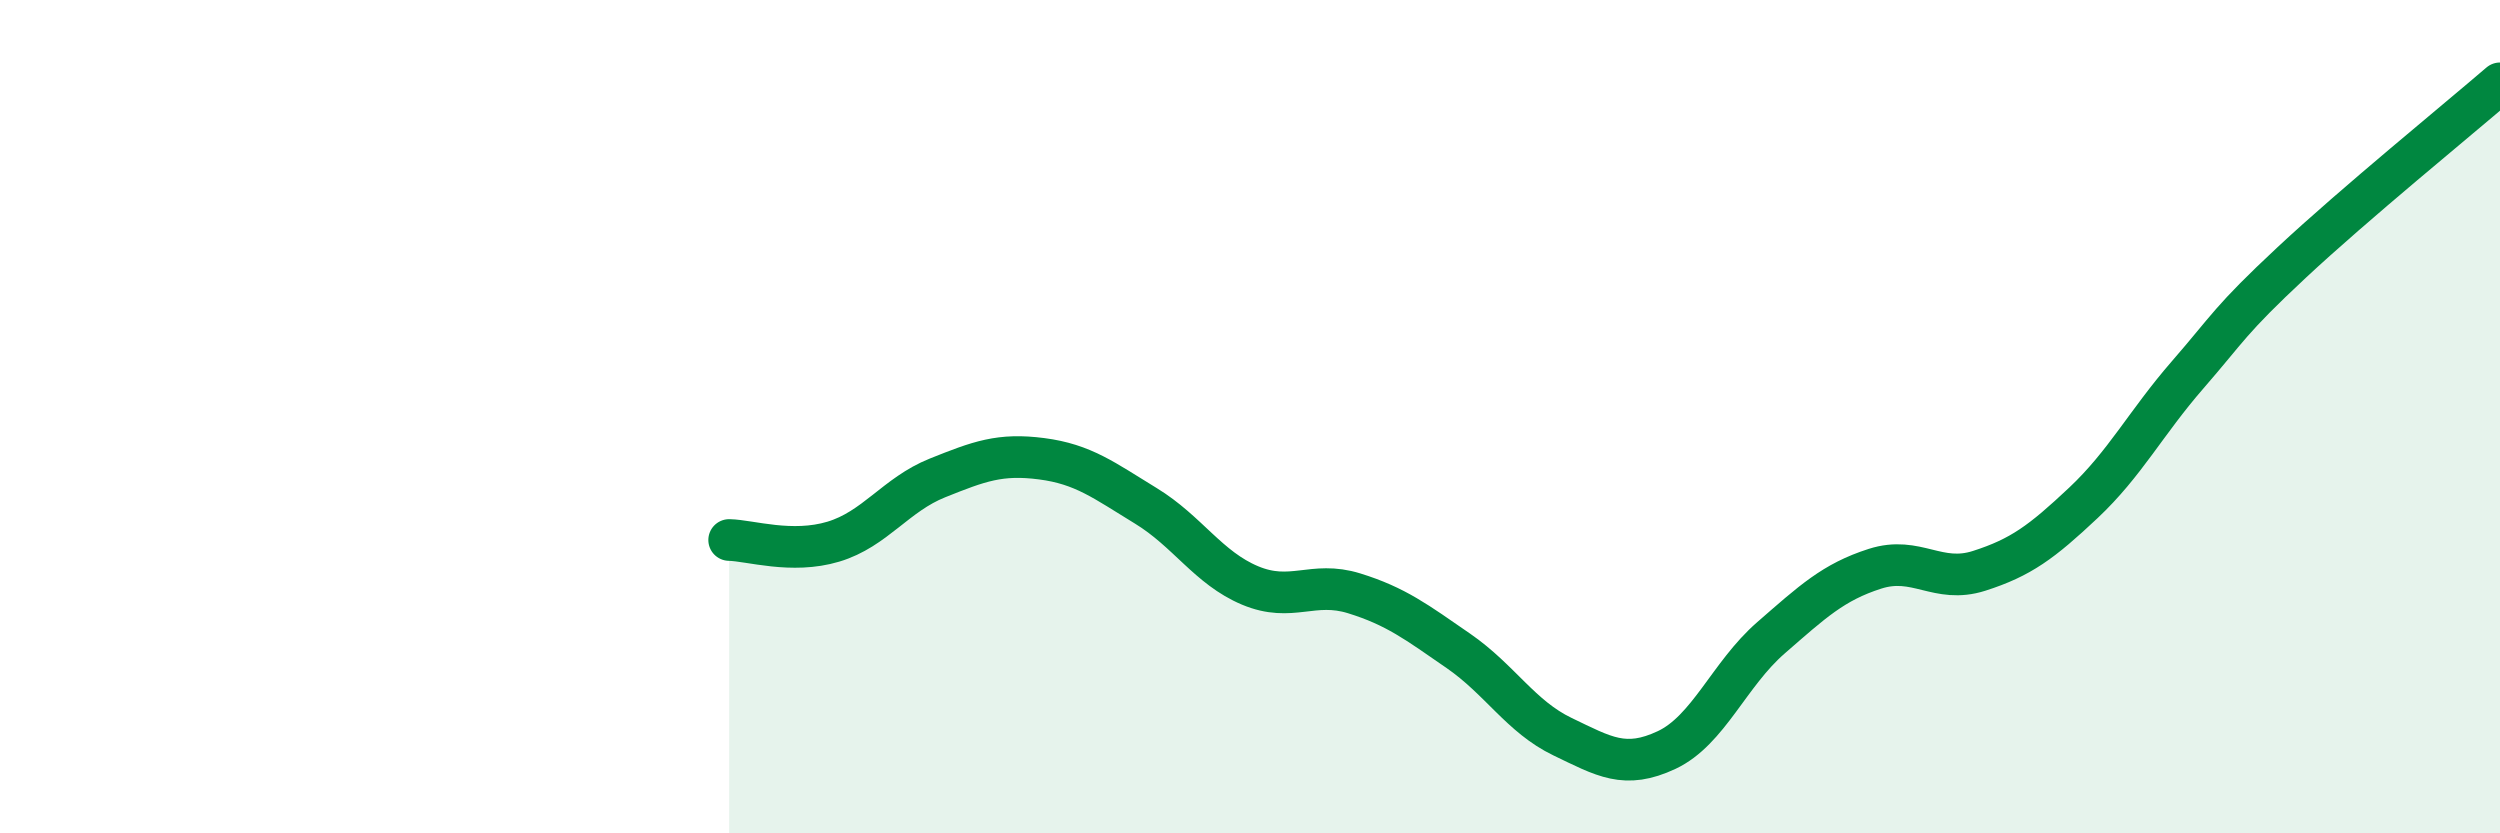
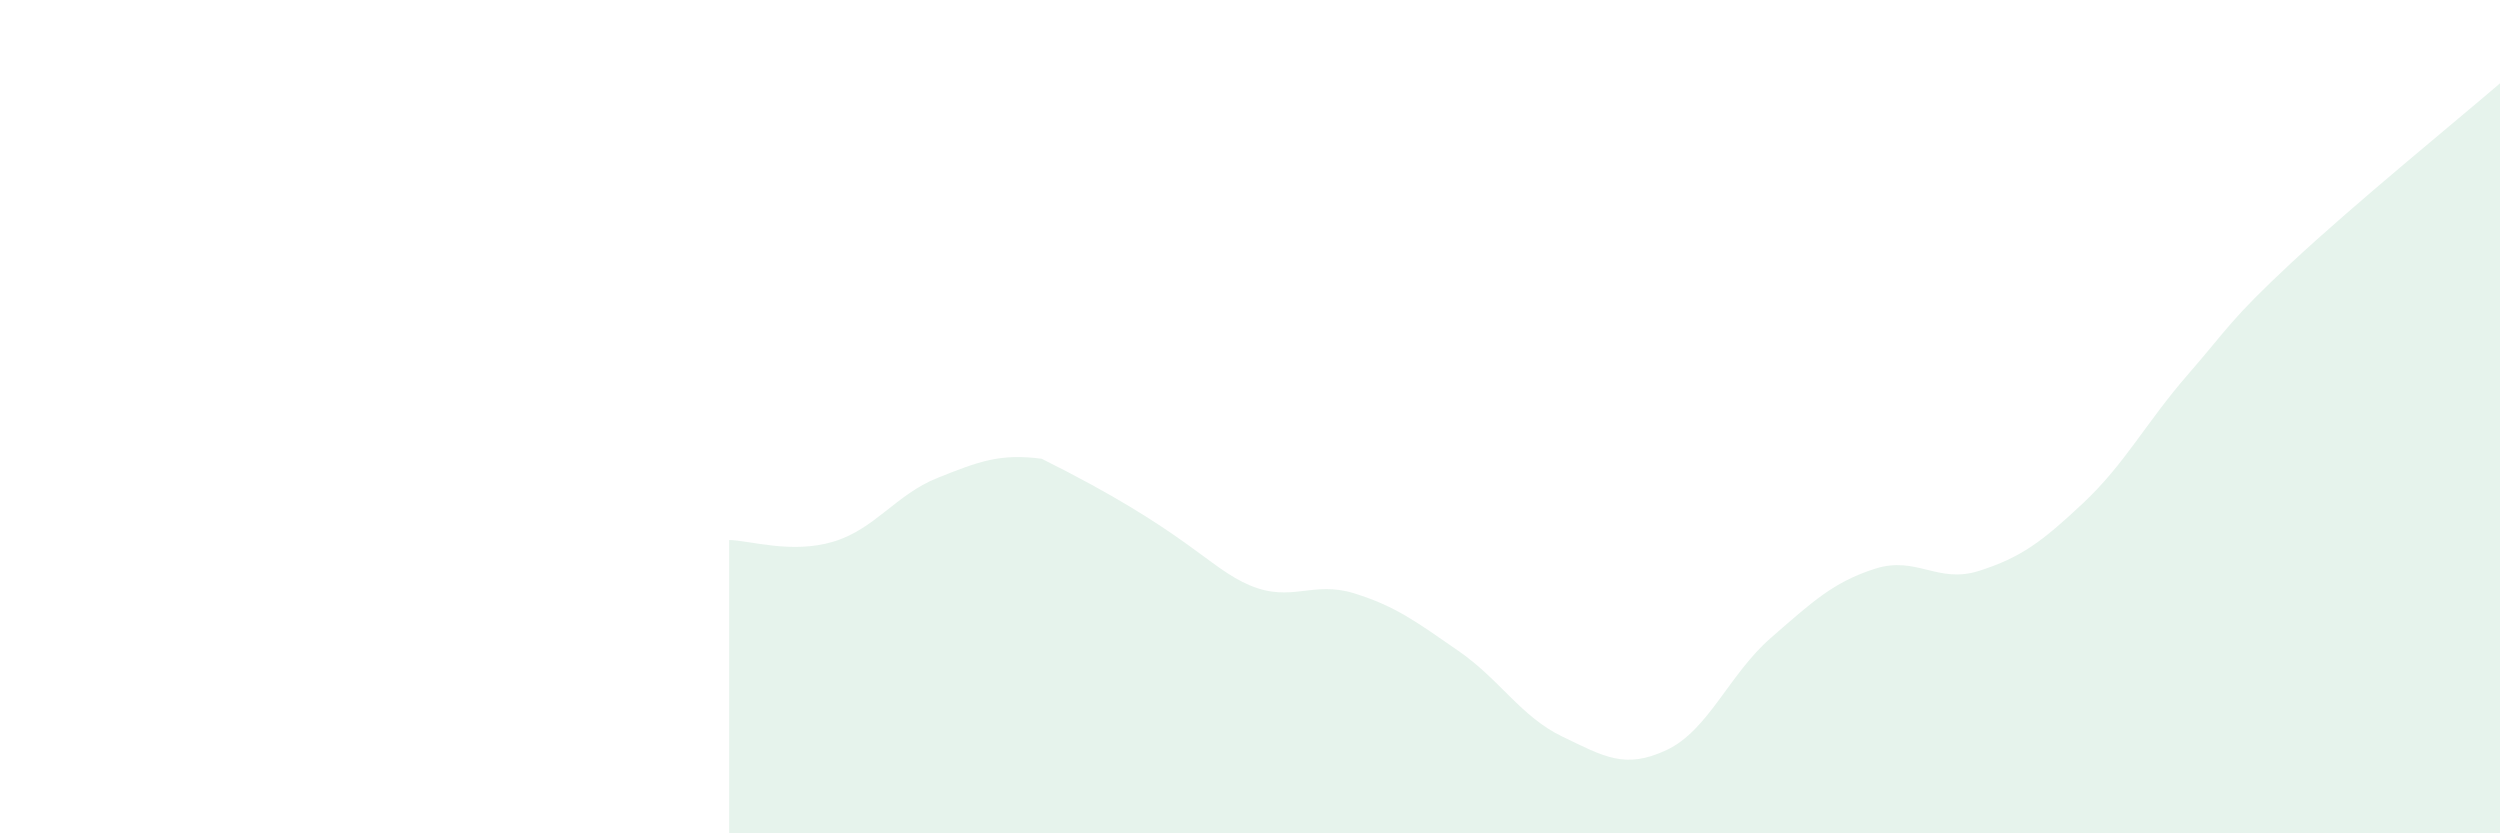
<svg xmlns="http://www.w3.org/2000/svg" width="60" height="20" viewBox="0 0 60 20">
-   <path d="M 17.5,12.96 C 18,12.97 19,13.3 20,13 C 21,12.7 21.5,11.87 22.5,11.47 C 23.5,11.07 24,10.88 25,11.01 C 26,11.14 26.5,11.53 27.5,12.14 C 28.5,12.75 29,13.63 30,14.05 C 31,14.47 31.5,13.93 32.5,14.24 C 33.5,14.55 34,14.93 35,15.62 C 36,16.31 36.5,17.2 37.5,17.68 C 38.5,18.16 39,18.47 40,18 C 41,17.53 41.5,16.18 42.5,15.31 C 43.5,14.44 44,13.97 45,13.65 C 46,13.33 46.5,14.02 47.5,13.7 C 48.5,13.38 49,13.01 50,12.07 C 51,11.13 51.5,10.15 52.5,9 C 53.5,7.85 53.5,7.7 55,6.3 C 56.5,4.9 59,2.86 60,2L60 20L17.5 20Z" fill="#008740" opacity="0.1" stroke-linecap="round" stroke-linejoin="round" />
-   <path d="M 17.5,12.96 C 18,12.97 19,13.3 20,13 C 21,12.7 21.5,11.87 22.5,11.47 C 23.5,11.07 24,10.88 25,11.01 C 26,11.14 26.5,11.53 27.5,12.14 C 28.5,12.75 29,13.63 30,14.05 C 31,14.47 31.5,13.93 32.5,14.24 C 33.5,14.55 34,14.93 35,15.62 C 36,16.31 36.5,17.2 37.5,17.68 C 38.5,18.16 39,18.47 40,18 C 41,17.53 41.5,16.18 42.5,15.31 C 43.5,14.44 44,13.97 45,13.65 C 46,13.33 46.5,14.02 47.5,13.7 C 48.5,13.38 49,13.01 50,12.07 C 51,11.13 51.5,10.15 52.5,9 C 53.5,7.85 53.5,7.7 55,6.3 C 56.5,4.9 59,2.86 60,2" stroke="#008740" stroke-width="1" fill="none" stroke-linecap="round" stroke-linejoin="round" />
+   <path d="M 17.5,12.96 C 18,12.97 19,13.3 20,13 C 21,12.7 21.5,11.87 22.5,11.47 C 23.5,11.07 24,10.88 25,11.01 C 28.5,12.75 29,13.63 30,14.05 C 31,14.47 31.5,13.93 32.5,14.24 C 33.5,14.55 34,14.93 35,15.62 C 36,16.31 36.5,17.2 37.5,17.68 C 38.5,18.16 39,18.47 40,18 C 41,17.53 41.5,16.18 42.5,15.31 C 43.5,14.44 44,13.97 45,13.65 C 46,13.33 46.5,14.02 47.5,13.7 C 48.5,13.38 49,13.01 50,12.07 C 51,11.13 51.5,10.15 52.5,9 C 53.5,7.85 53.5,7.7 55,6.3 C 56.5,4.9 59,2.86 60,2L60 20L17.5 20Z" fill="#008740" opacity="0.1" stroke-linecap="round" stroke-linejoin="round" />
</svg>